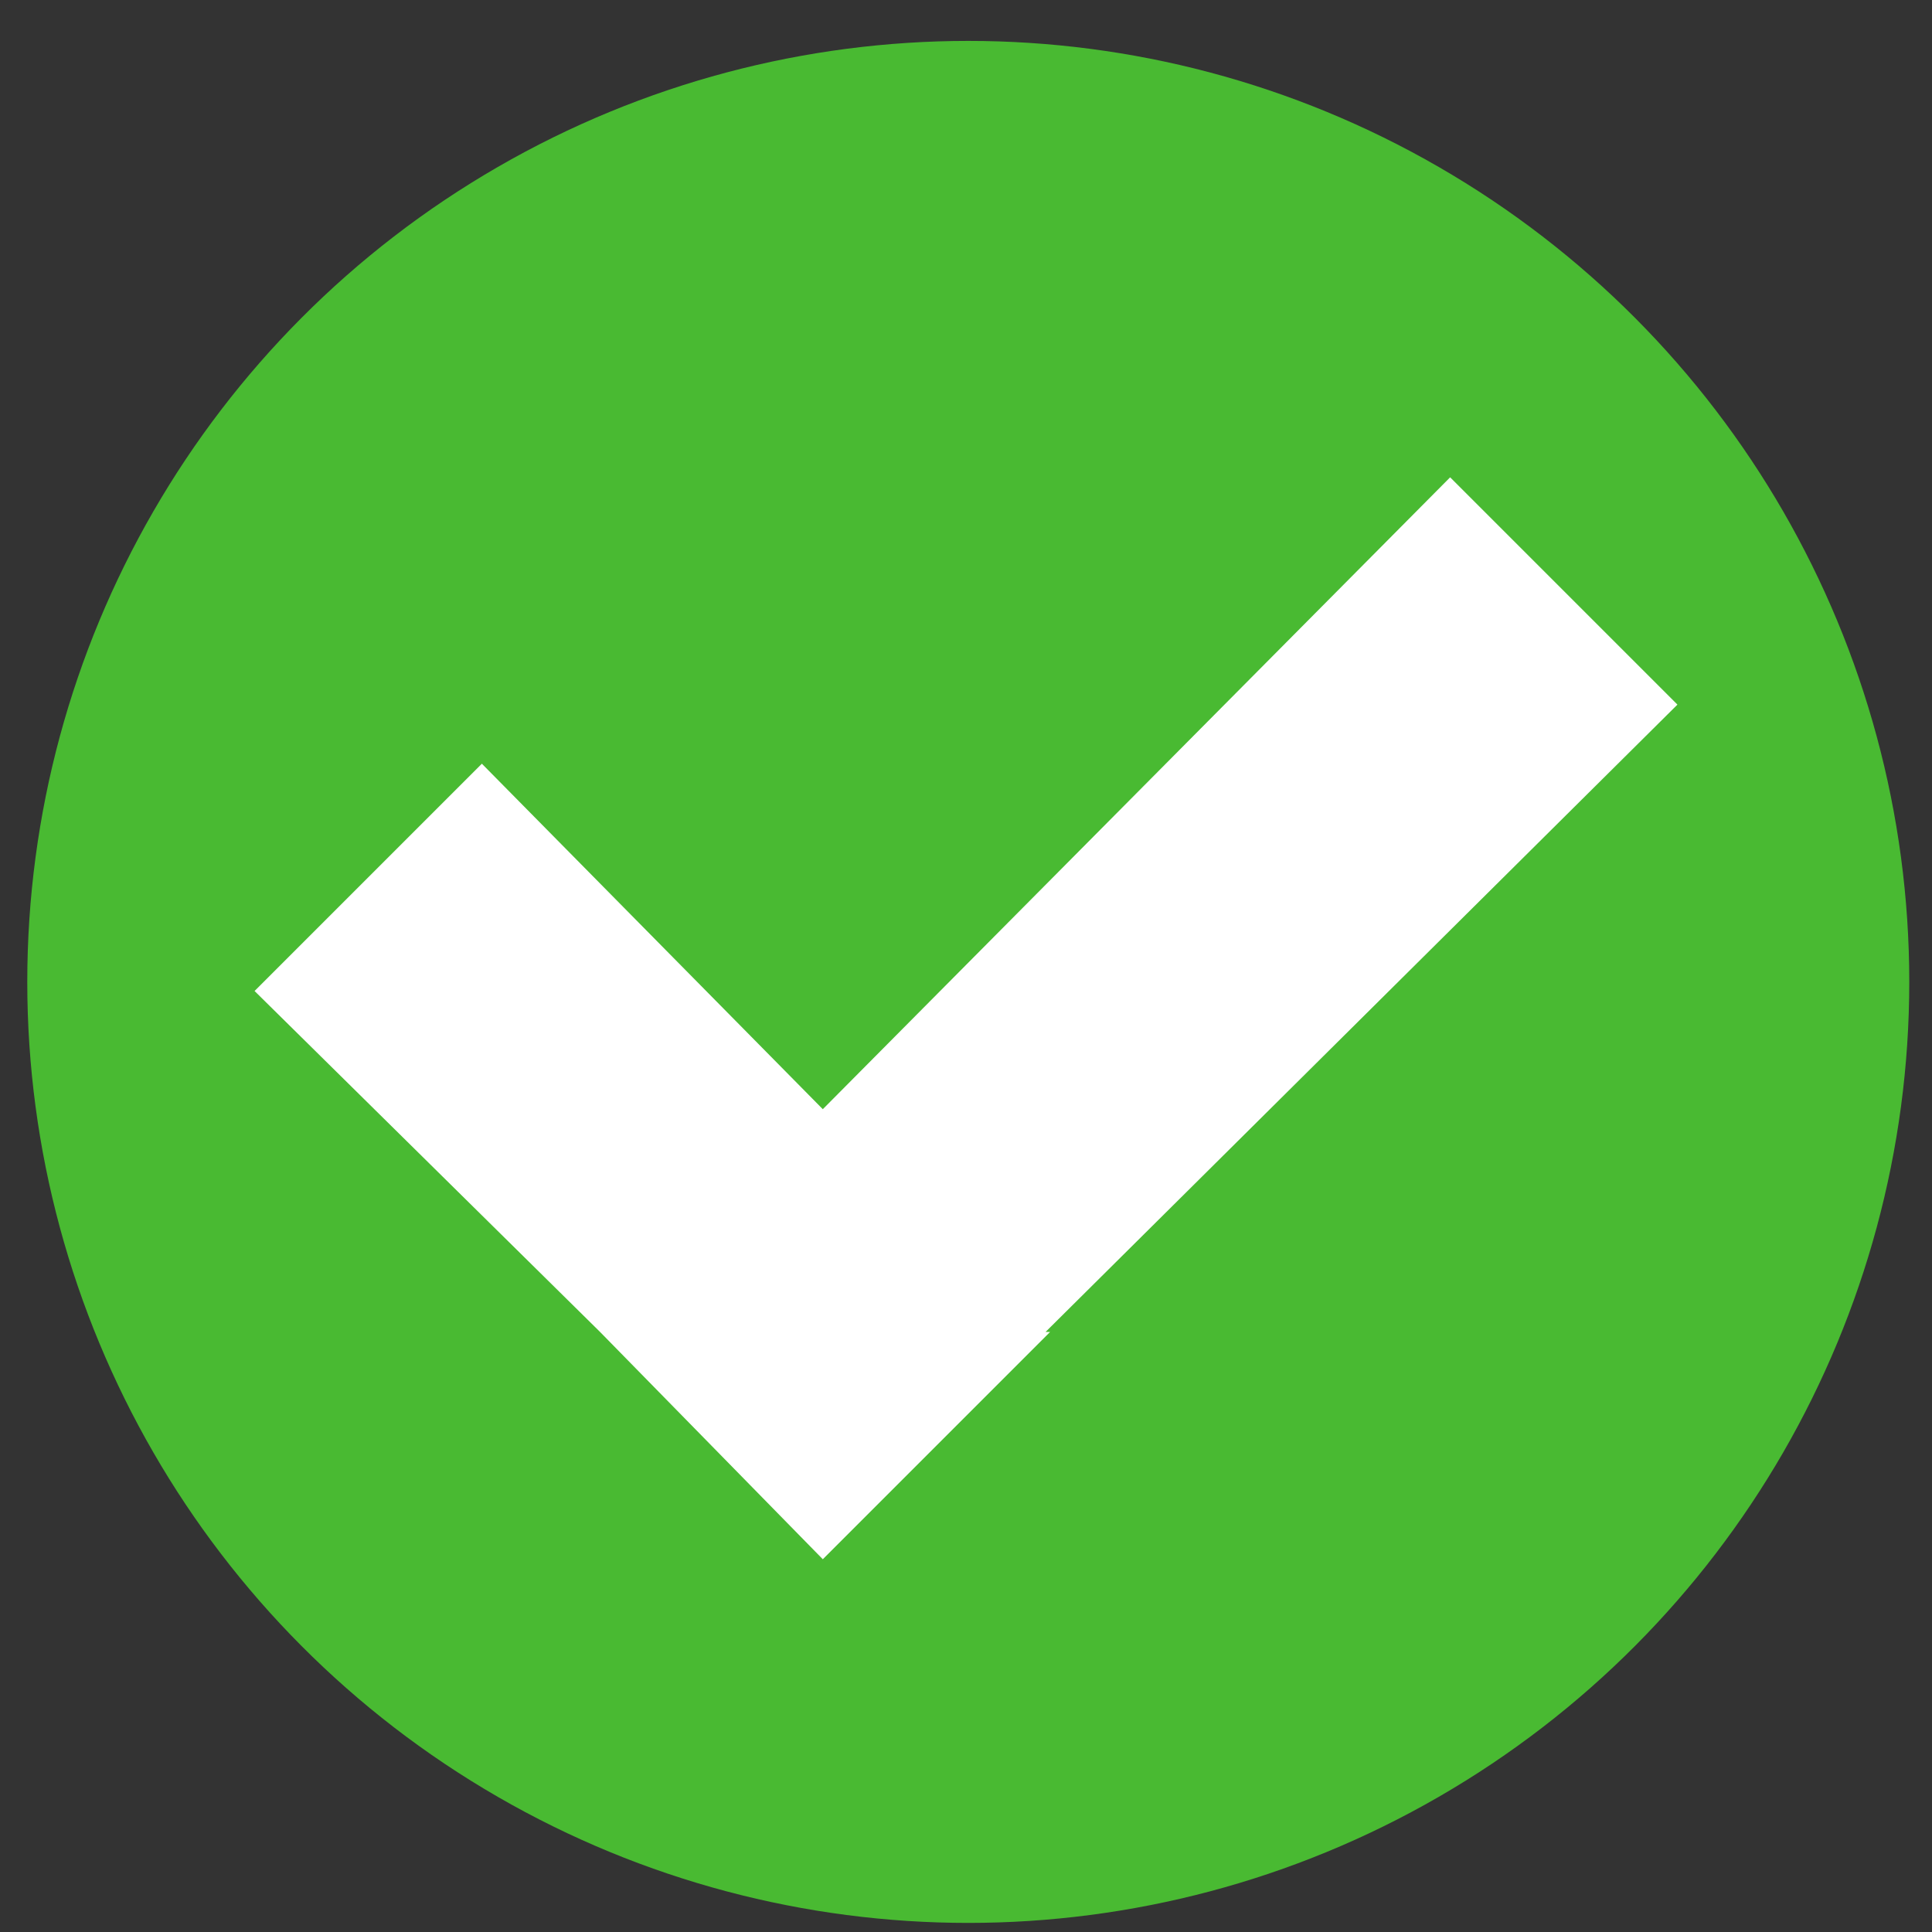
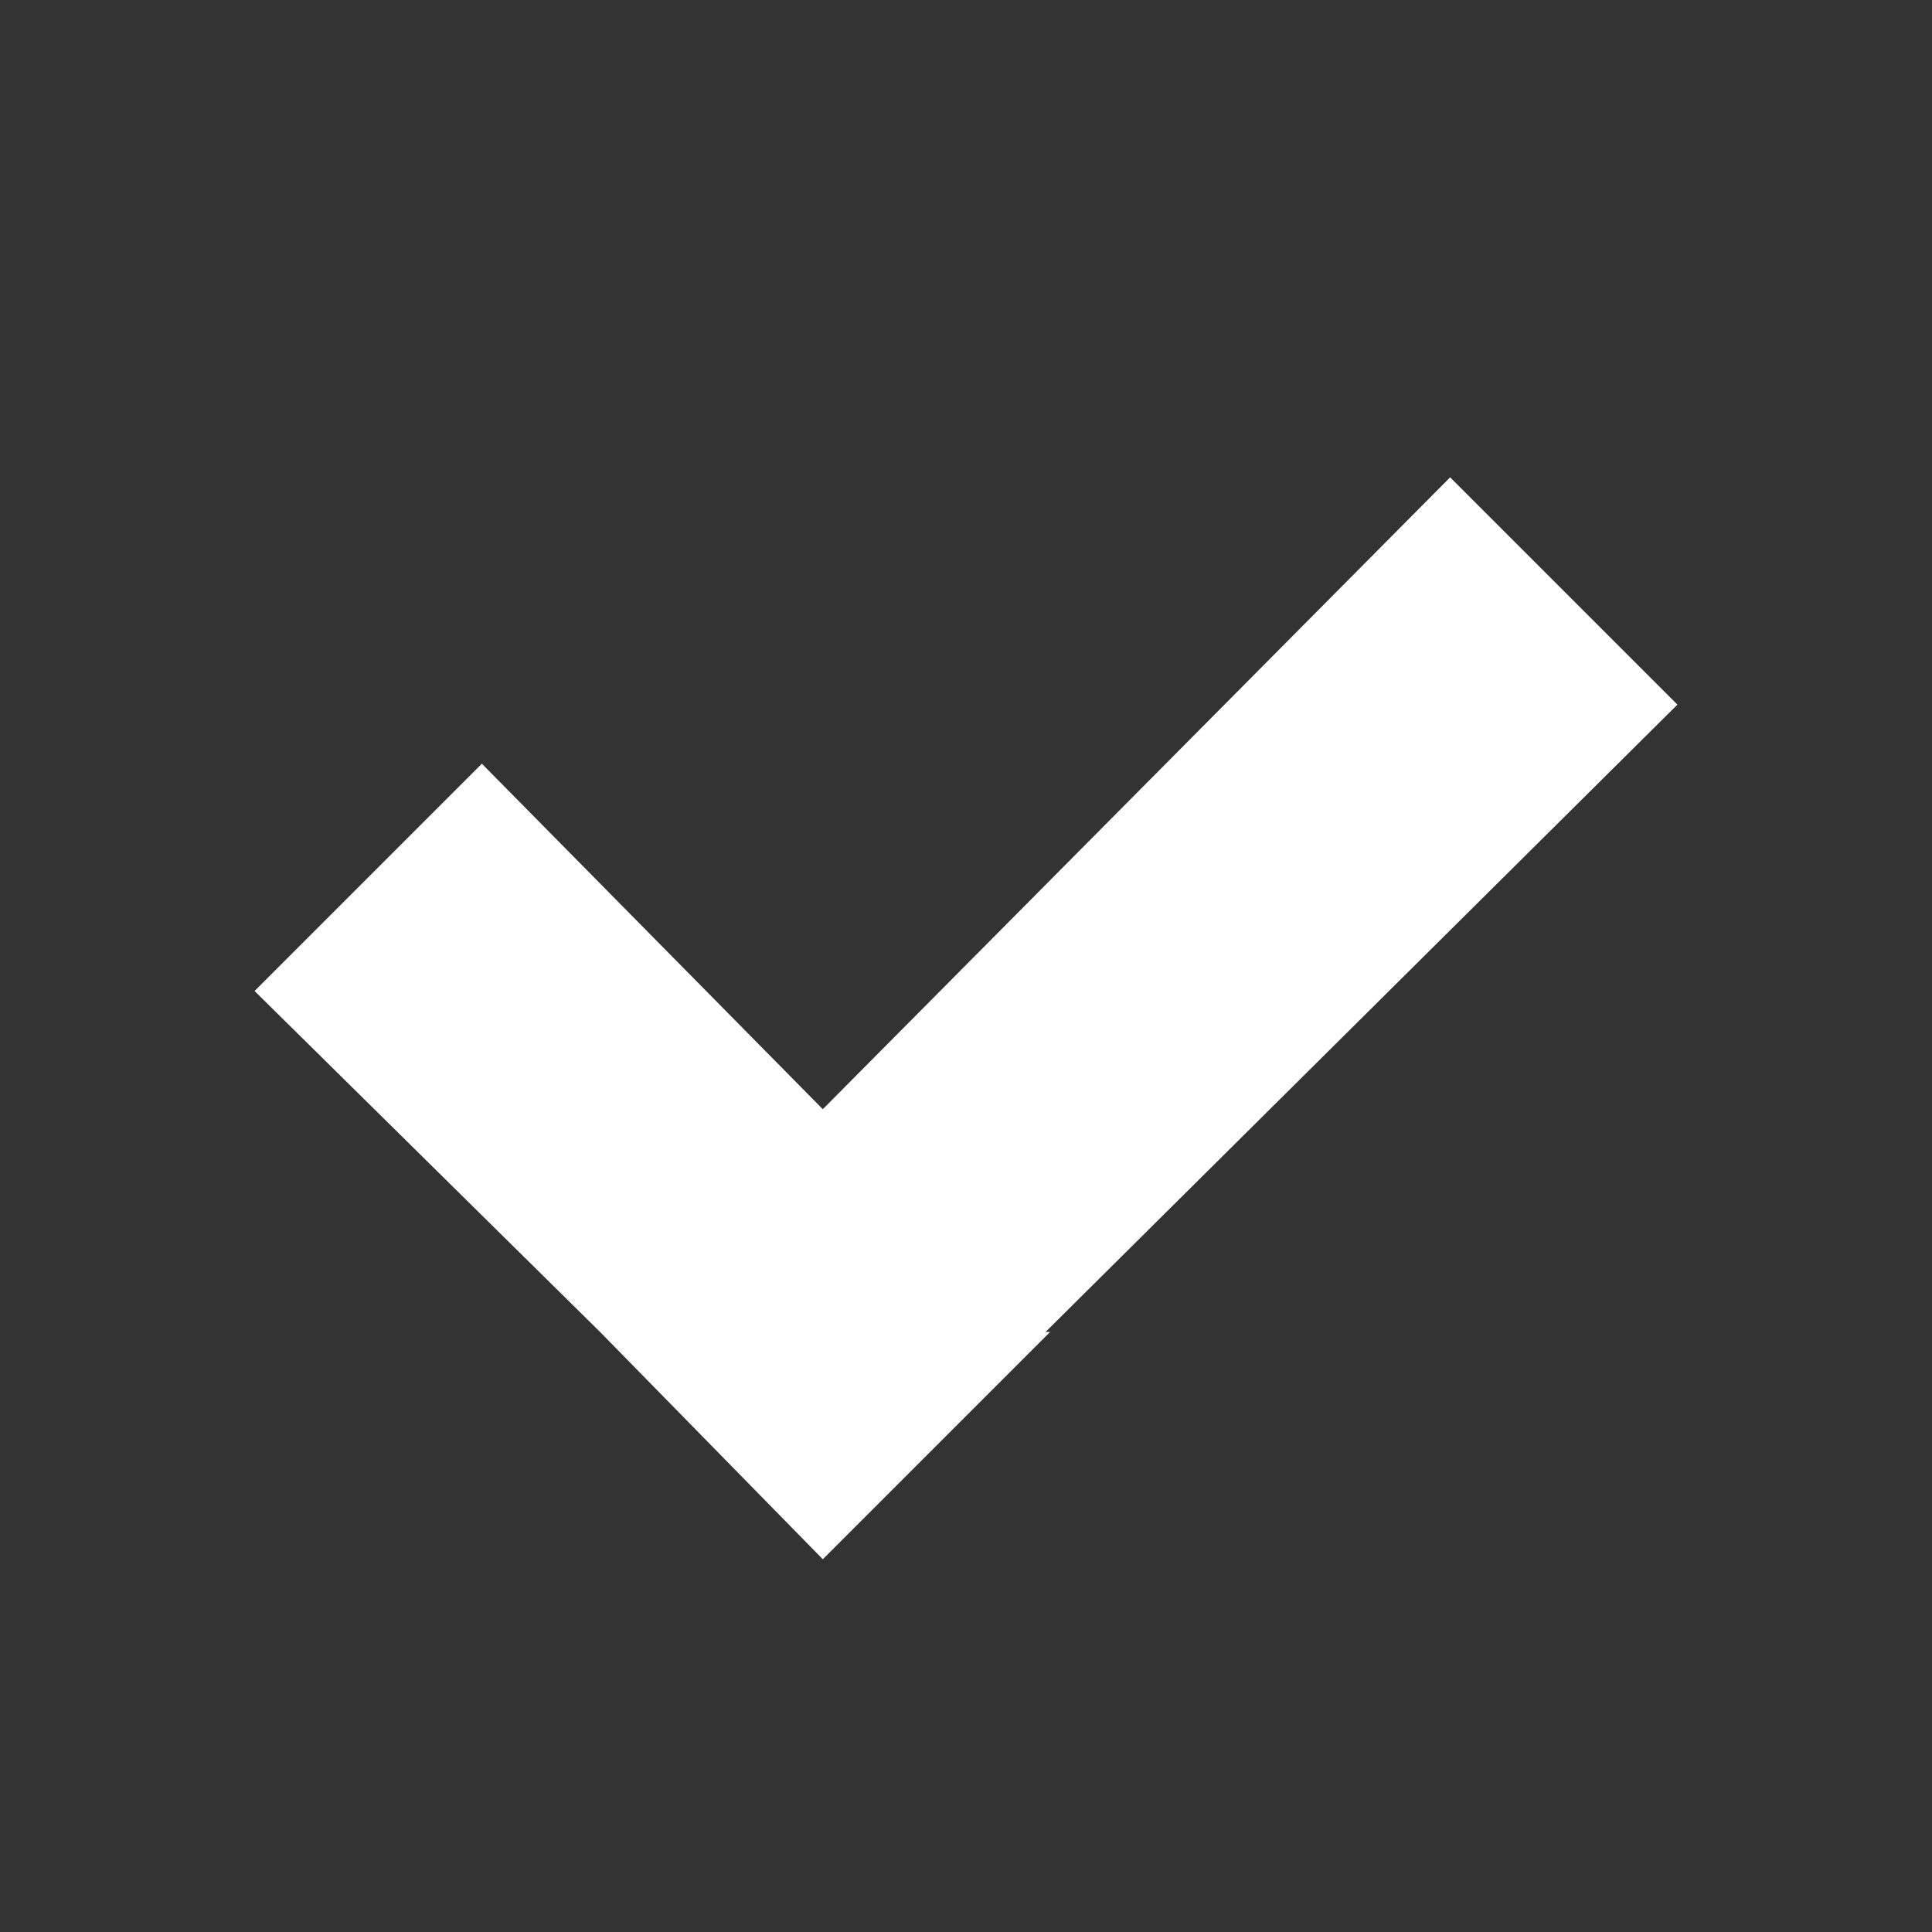
<svg xmlns="http://www.w3.org/2000/svg" id="Layer_1" x="0px" y="0px" viewBox="0 0 42.5 42.5" style="enable-background:new 0 0 42.5 42.5;" xml:space="preserve">
  <rect x="0" y="0" width="42.5" height="42.5" fill="#333333" stroke="none" />
  <style type="text/css"> .st0{fill:#49BA32;} .st1{fill:#FFFFFF;} </style>
-   <circle class="st0" cx="21.3" cy="21.6" r="20.7" />
  <polygon class="st1" points="36.9,15.5 31.9,10.5 18.1,24.4 10.6,16.8 5.6,21.8 13.2,29.3 13.2,29.3 18.1,34.3 18.1,34.3 18.1,34.3 23.1,29.3 23,29.3 " />
</svg>